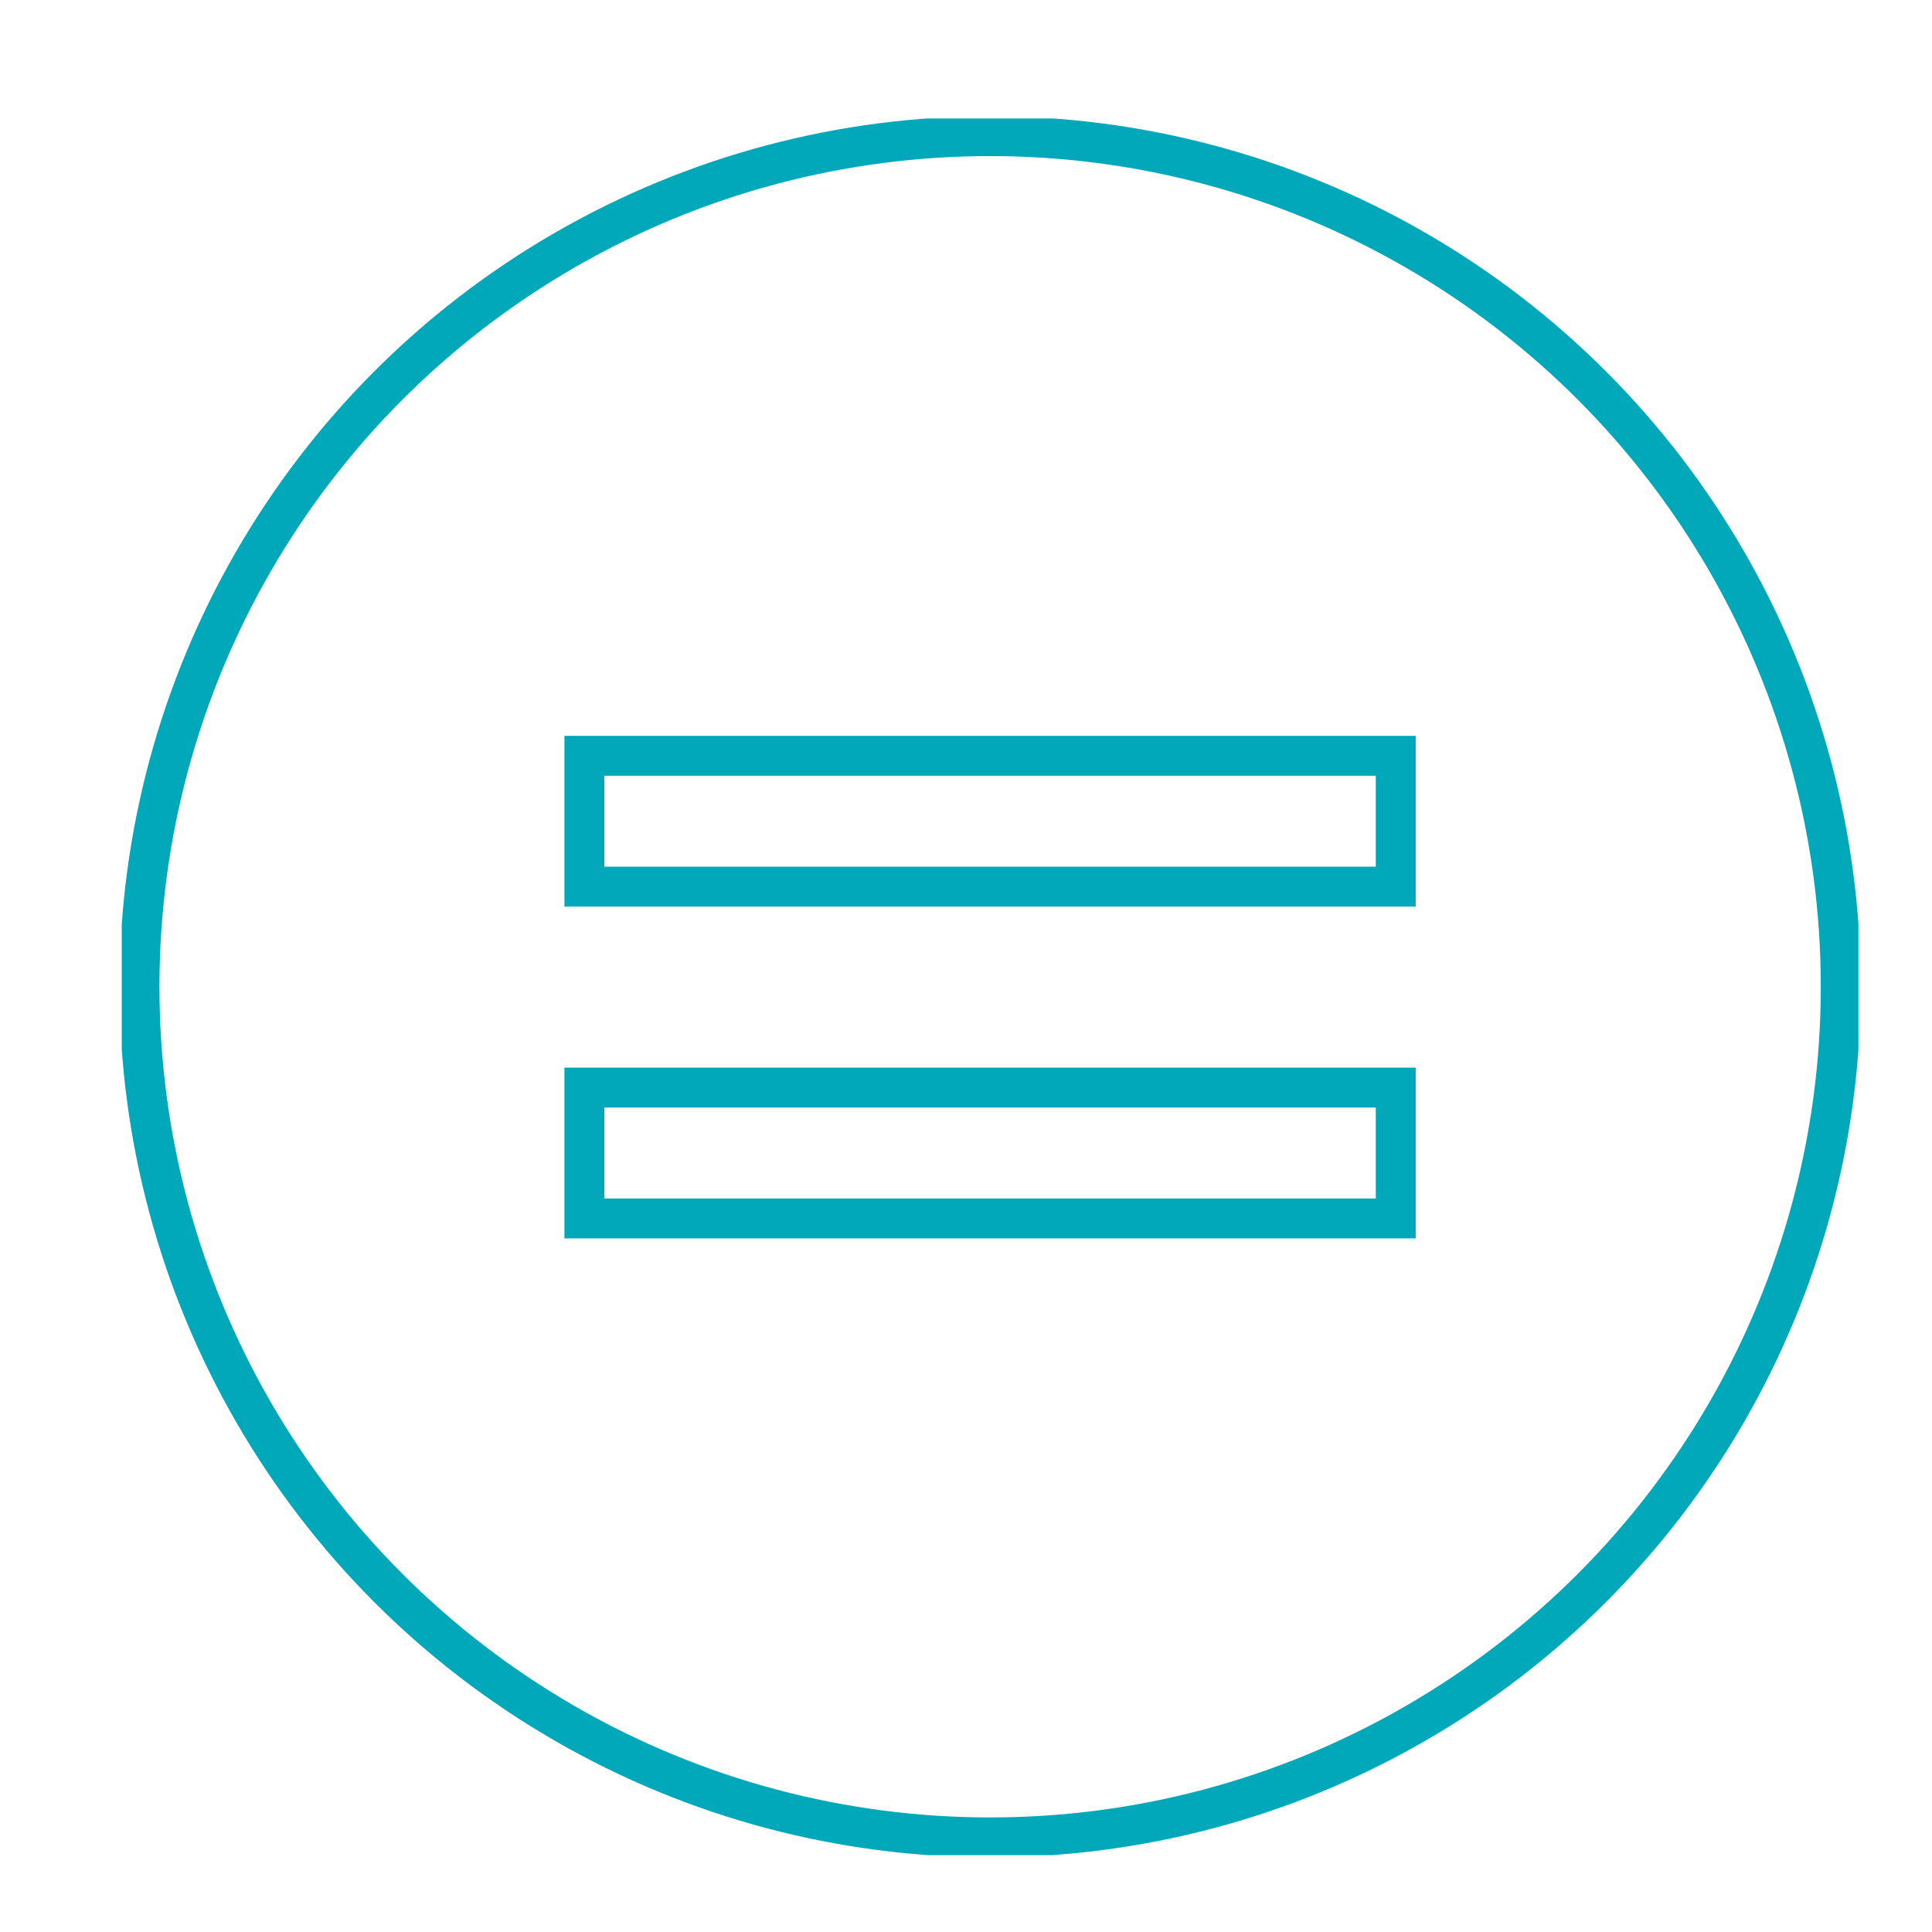
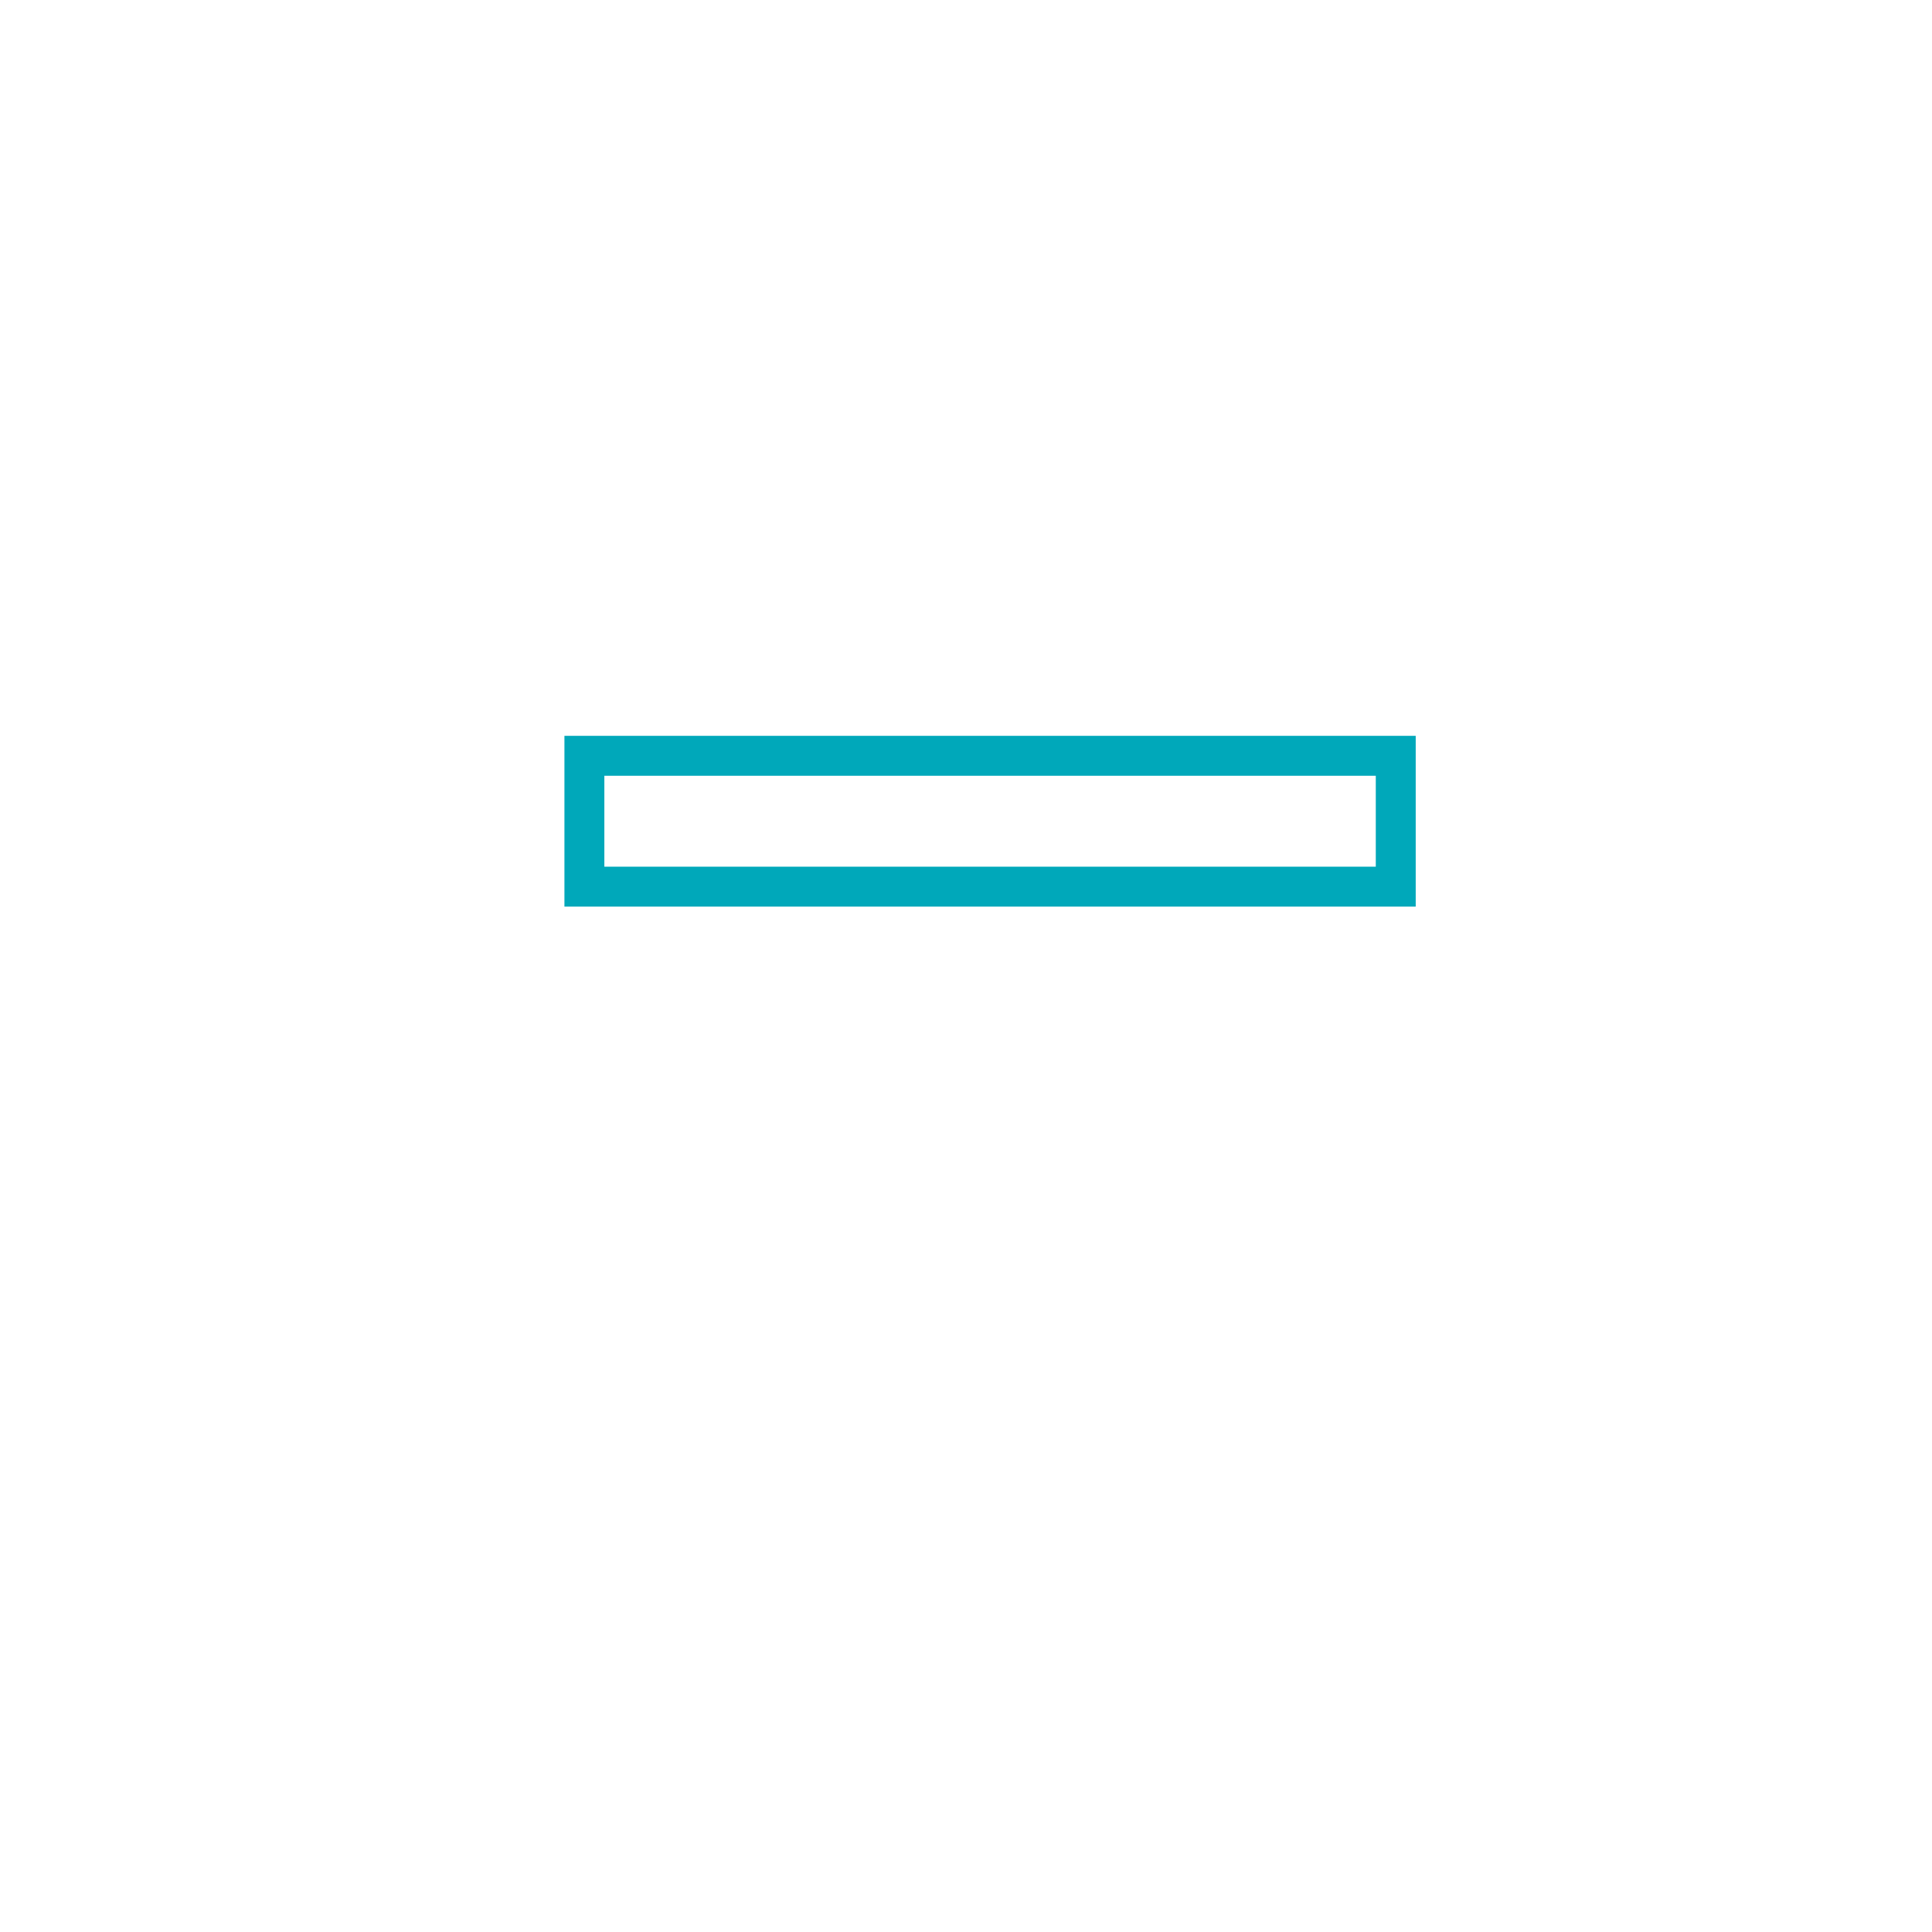
<svg xmlns="http://www.w3.org/2000/svg" xmlns:xlink="http://www.w3.org/1999/xlink" version="1.1" id="Layer_1" x="0px" y="0px" viewBox="0 0 242 242" style="enable-background:new 0 0 242 242;" xml:space="preserve">
  <style type="text/css">
	
		.st0{clip-path:url(#SVGID_00000065767048201456223070000004952875820725249964_);fill:none;stroke:#00A8BA;stroke-width:5;stroke-miterlimit:10;}
	.st1{fill:none;stroke:#00A8BA;stroke-width:5;stroke-miterlimit:10;}
</style>
  <g>
    <defs>
-       <rect id="SVGID_1_" x="15.25" y="14.84" width="217.53" height="217.53" />
-     </defs>
+       </defs>
    <clipPath id="SVGID_00000032620636009589954650000003090284568903887240_">
      <use xlink:href="#SVGID_1_" style="overflow:visible;" />
    </clipPath>
-     <circle style="clip-path:url(#SVGID_00000032620636009589954650000003090284568903887240_);fill:none;stroke:#00A8BA;stroke-width:5;stroke-miterlimit:10;" cx="124.02" cy="123.6" r="106.55" />
  </g>
  <rect x="73.2" y="94.67" class="st1" width="101.63" height="16.39" />
-   <rect x="73.2" y="136.23" class="st1" width="101.63" height="16.39" />
</svg>